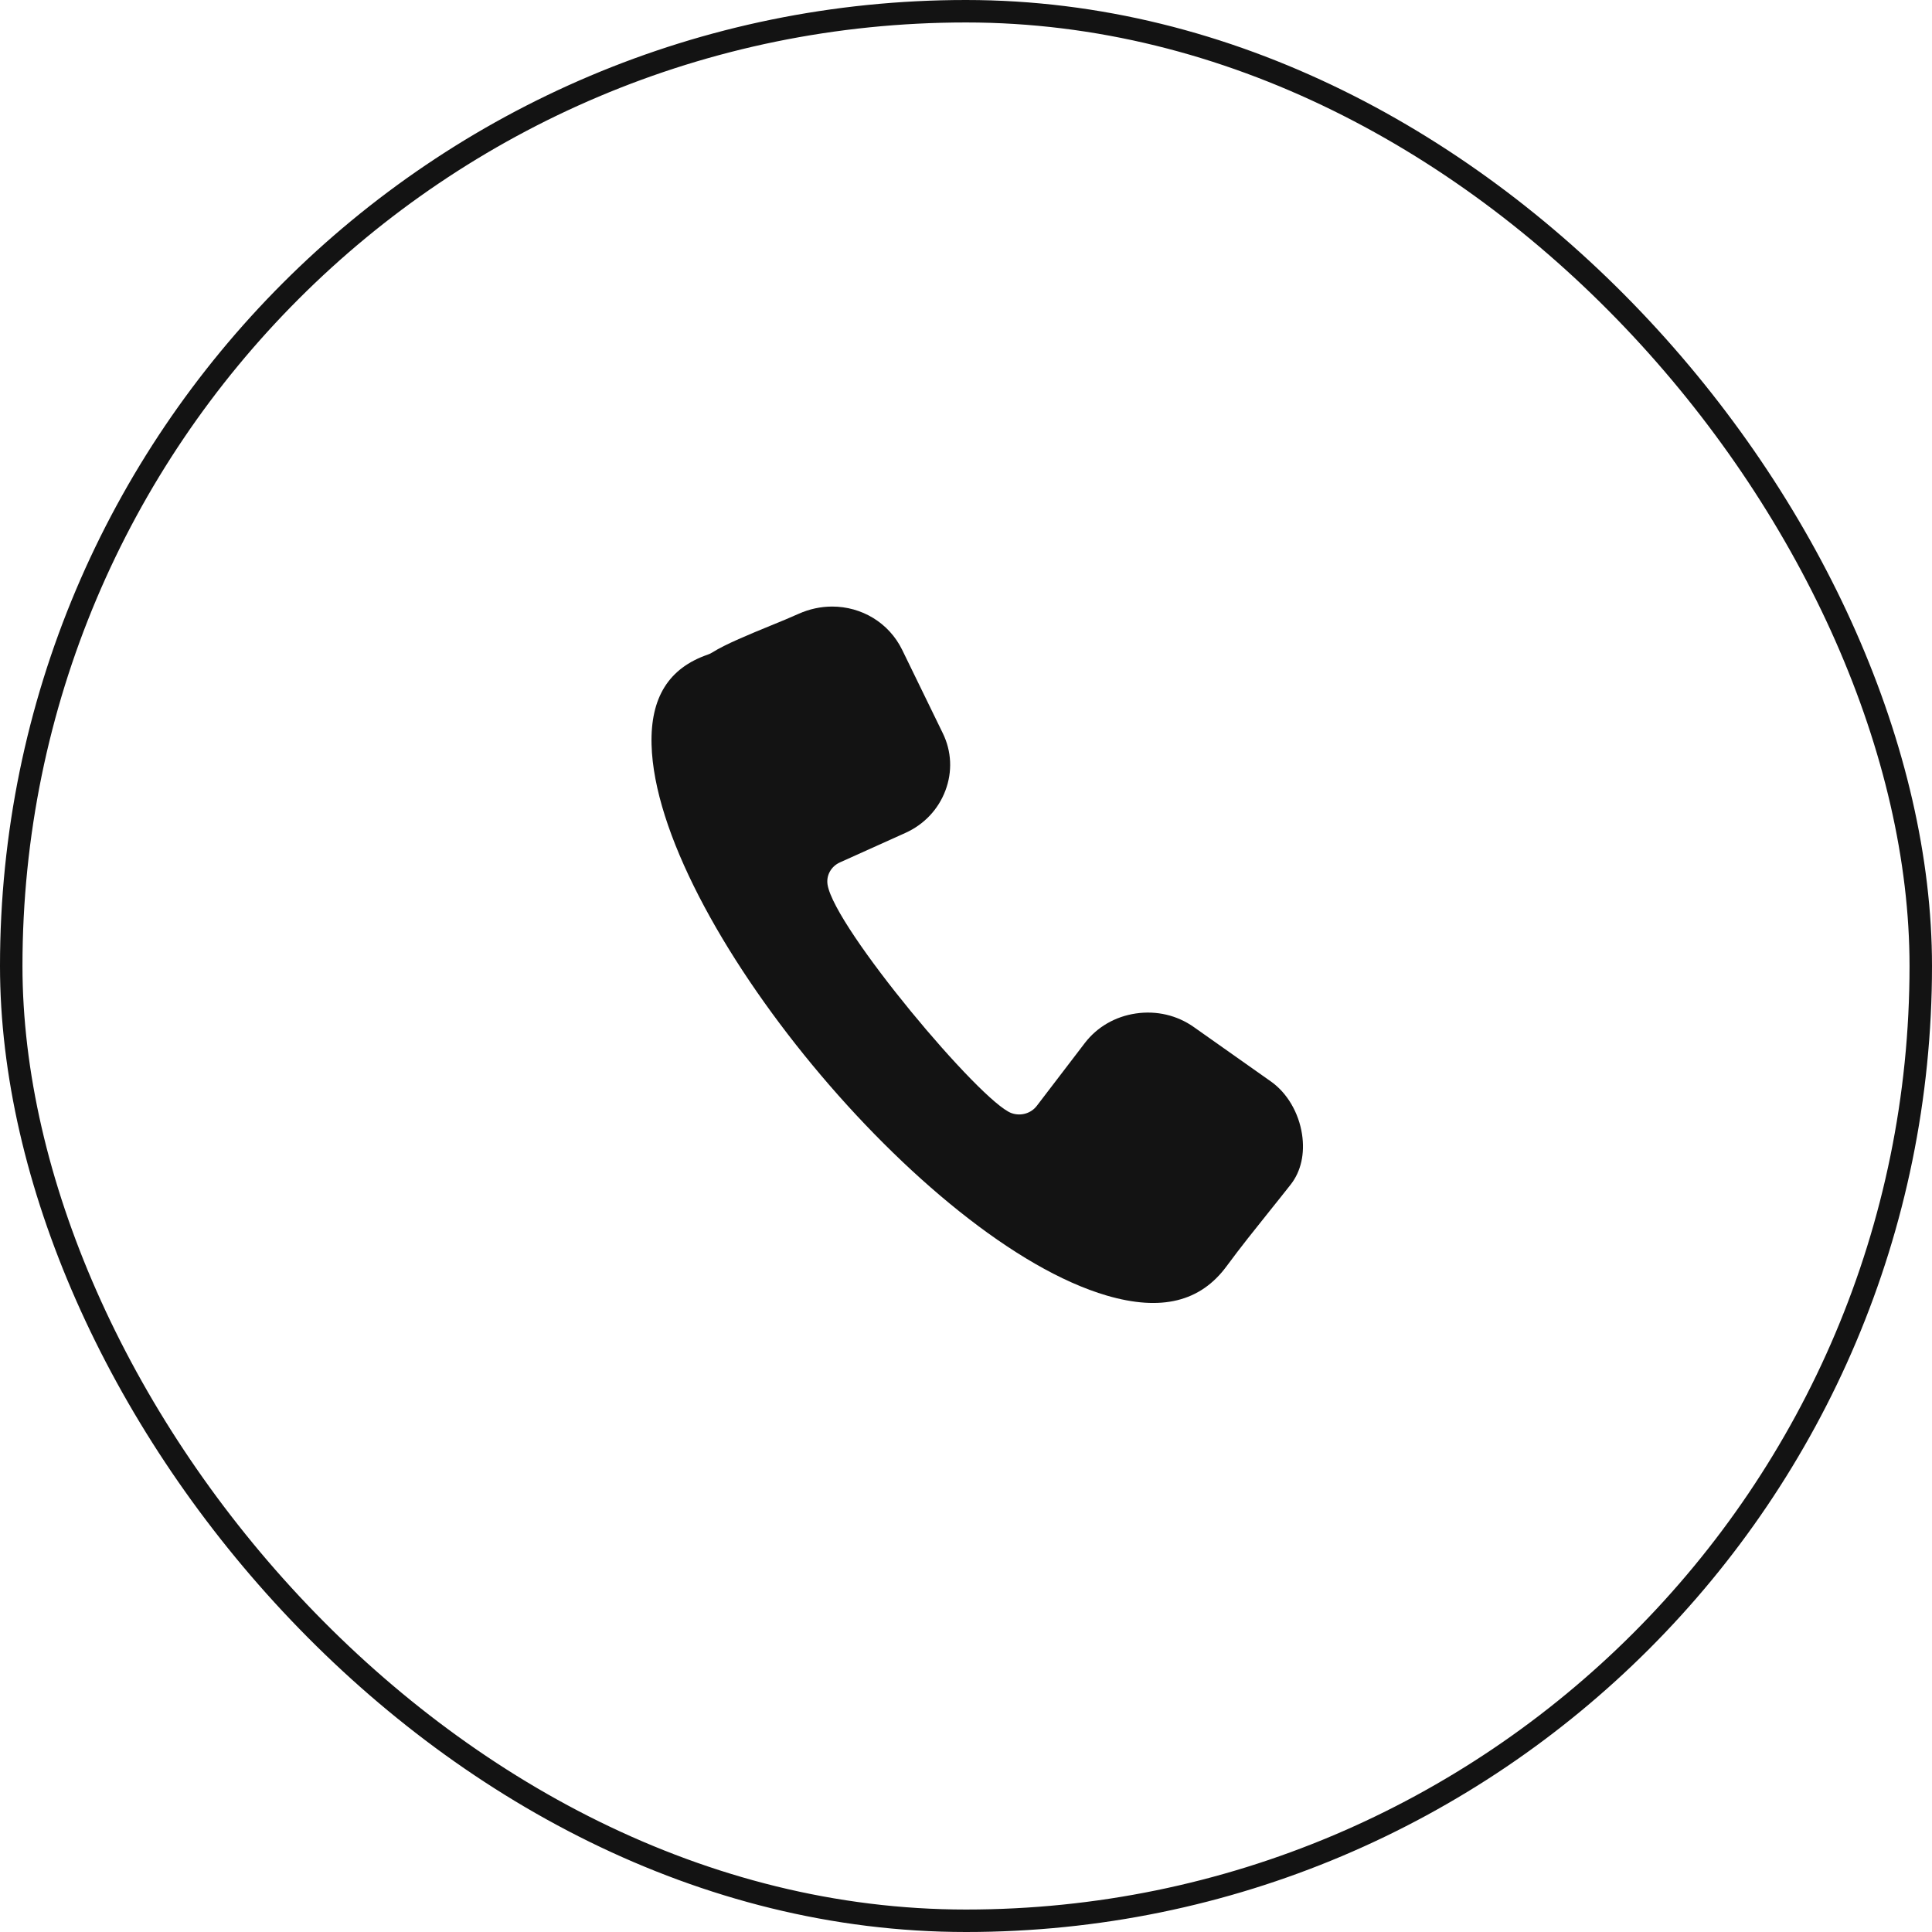
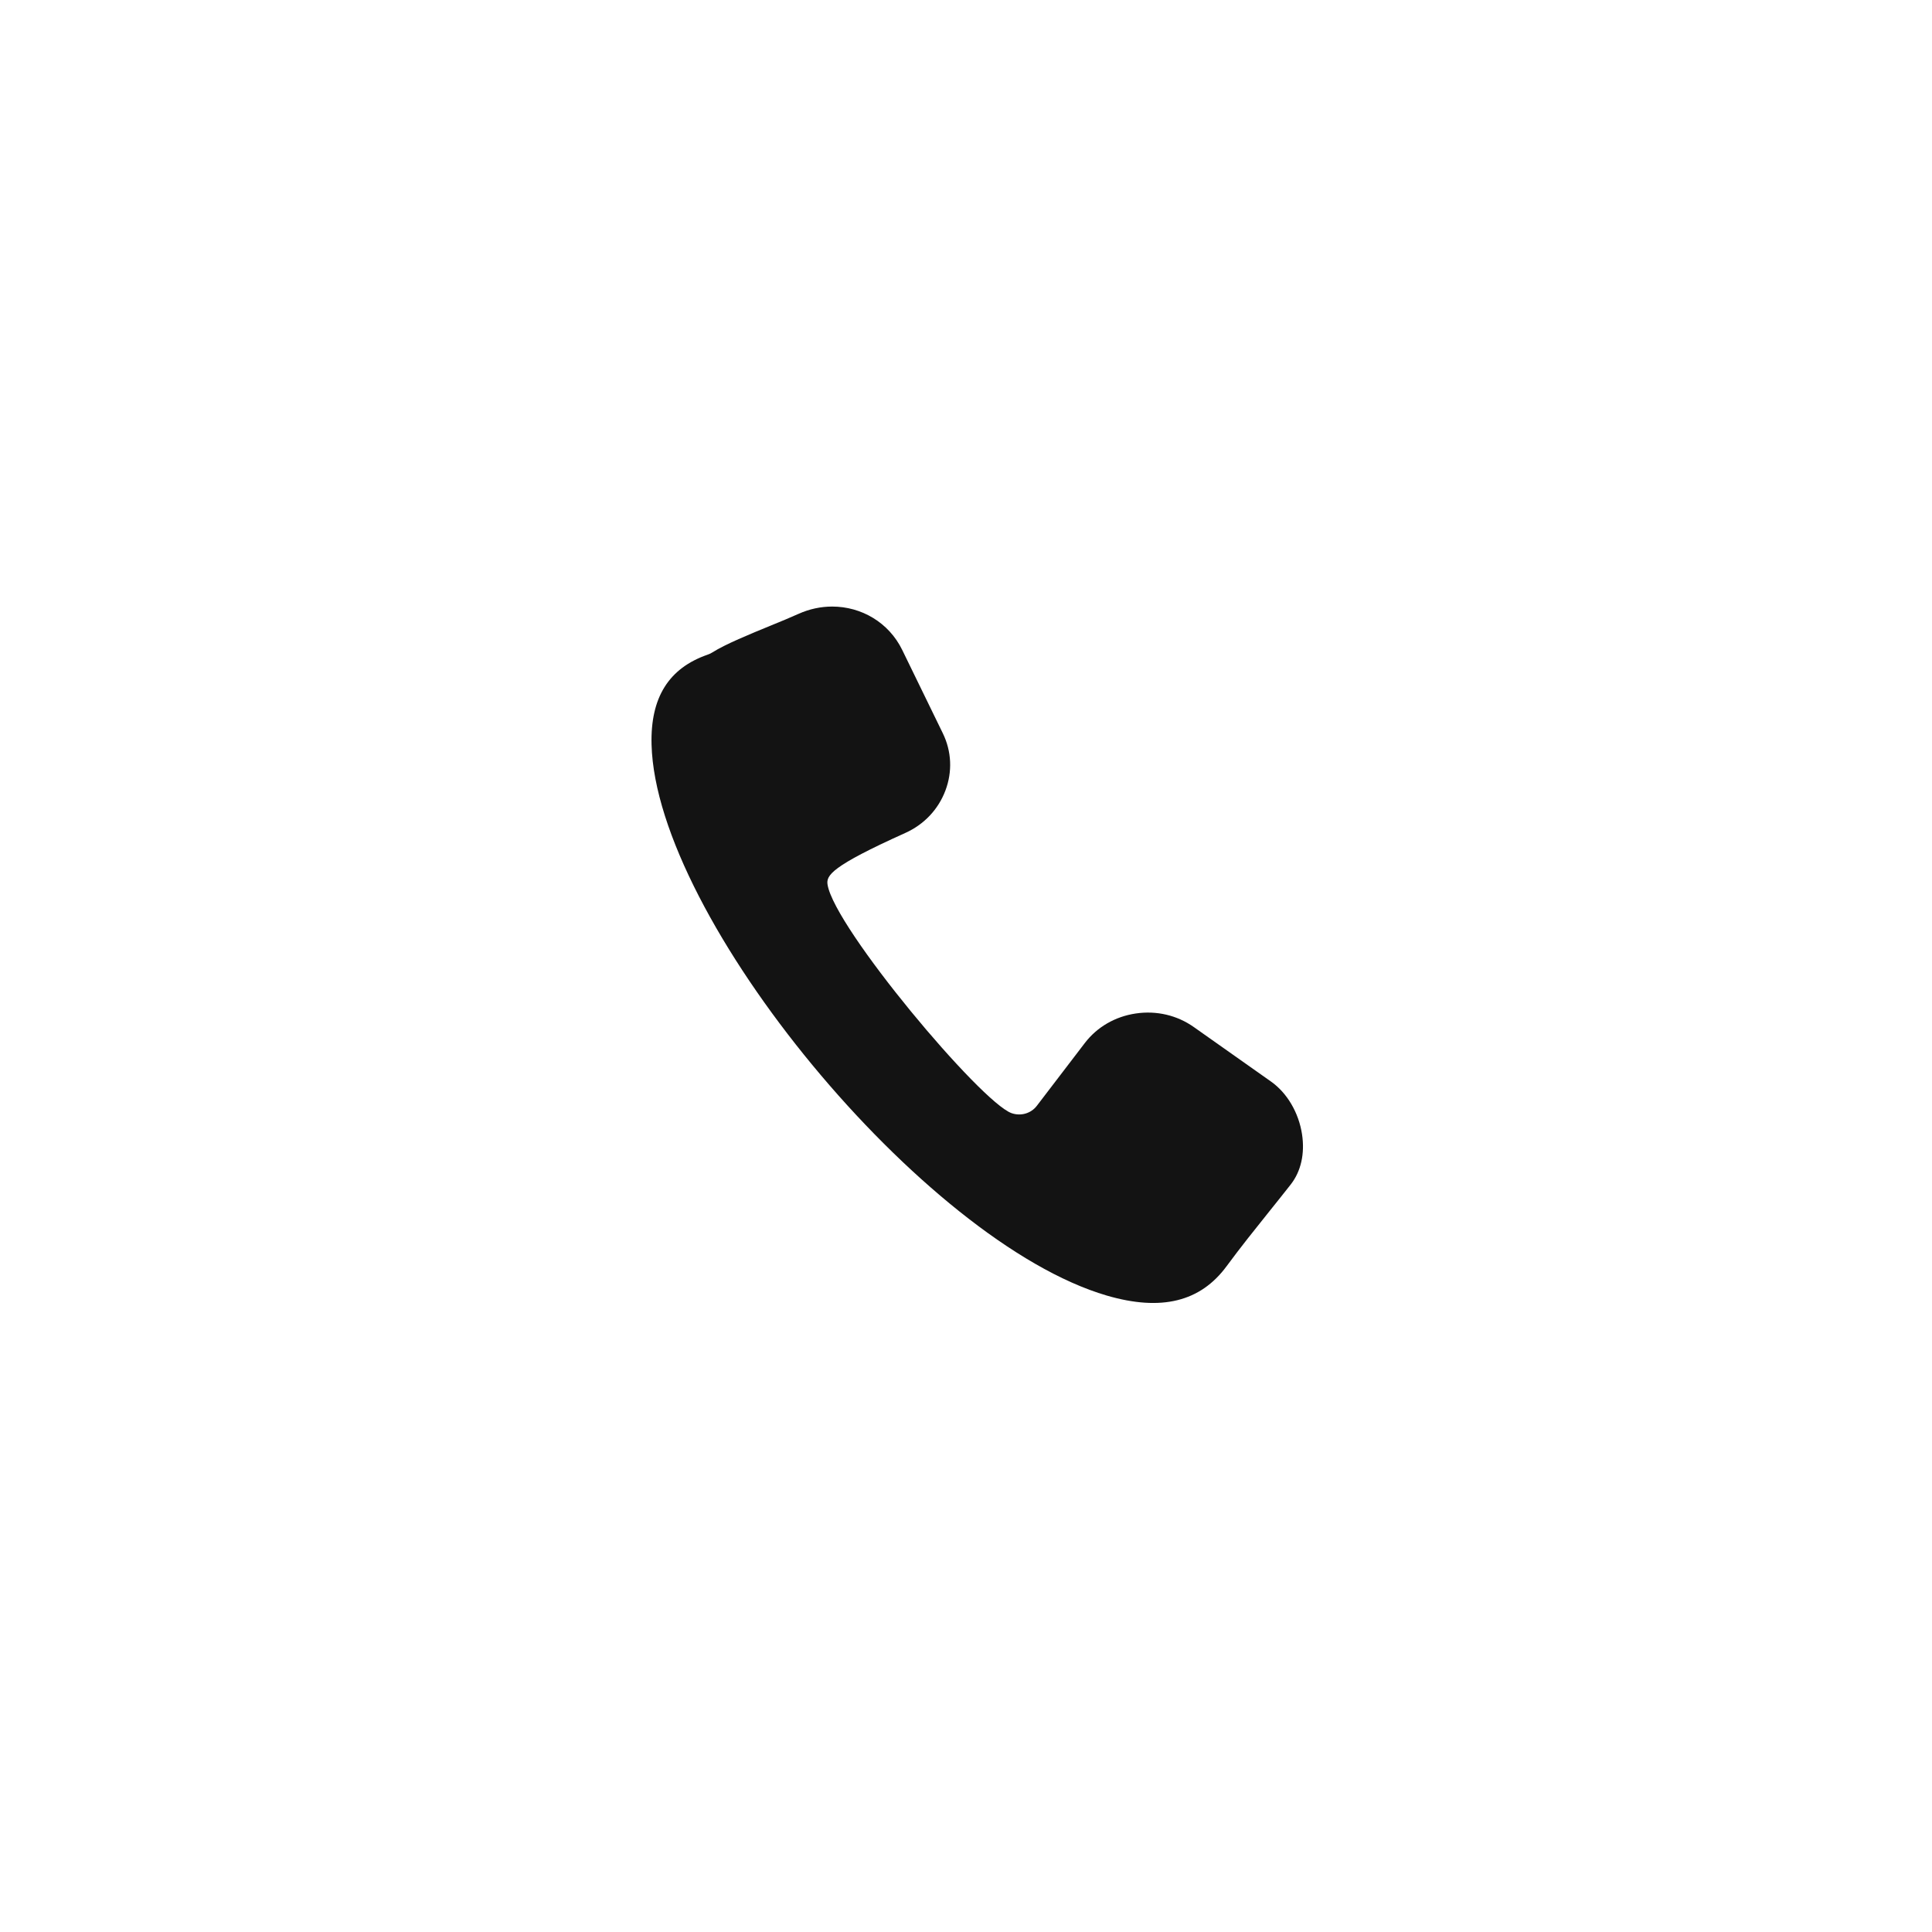
<svg xmlns="http://www.w3.org/2000/svg" width="86" height="86" viewBox="0 0 86 86" fill="none">
-   <rect x="0.5" y="0.5" width="85" height="85" rx="42.5" stroke="#131313" />
-   <path fill-rule="evenodd" clip-rule="evenodd" d="M57.456 52.724C57.149 53.116 56.834 53.508 56.519 53.901C55.878 54.702 55.214 55.529 54.602 56.361C53.434 57.949 51.691 58.377 49.27 57.671C41.137 55.295 29.204 40.855 29.003 33.145C28.948 31.05 29.768 29.739 31.508 29.138C31.582 29.113 31.653 29.078 31.719 29.036C32.276 28.68 33.4 28.219 34.303 27.849C34.76 27.662 35.192 27.485 35.545 27.325C36.035 27.105 36.545 27 37.044 27C38.342 27 39.564 27.708 40.161 28.931L41.969 32.642C42.36 33.445 42.401 34.35 42.083 35.191C41.766 36.032 41.132 36.703 40.297 37.078L37.387 38.389C36.995 38.565 36.77 38.969 36.838 39.381C37.15 41.308 43.661 49.065 45.028 49.55C45.437 49.695 45.894 49.563 46.151 49.226L48.288 46.43C48.834 45.716 49.641 45.248 50.561 45.113C51.48 44.977 52.397 45.192 53.14 45.717L56.575 48.142C57.295 48.65 57.811 49.528 57.958 50.49C58.089 51.351 57.911 52.144 57.456 52.723L57.456 52.724Z" fill="#131313" />
+   <path fill-rule="evenodd" clip-rule="evenodd" d="M57.456 52.724C57.149 53.116 56.834 53.508 56.519 53.901C55.878 54.702 55.214 55.529 54.602 56.361C53.434 57.949 51.691 58.377 49.27 57.671C41.137 55.295 29.204 40.855 29.003 33.145C28.948 31.05 29.768 29.739 31.508 29.138C31.582 29.113 31.653 29.078 31.719 29.036C32.276 28.68 33.4 28.219 34.303 27.849C34.76 27.662 35.192 27.485 35.545 27.325C36.035 27.105 36.545 27 37.044 27C38.342 27 39.564 27.708 40.161 28.931L41.969 32.642C42.36 33.445 42.401 34.35 42.083 35.191C41.766 36.032 41.132 36.703 40.297 37.078C36.995 38.565 36.77 38.969 36.838 39.381C37.15 41.308 43.661 49.065 45.028 49.55C45.437 49.695 45.894 49.563 46.151 49.226L48.288 46.43C48.834 45.716 49.641 45.248 50.561 45.113C51.48 44.977 52.397 45.192 53.14 45.717L56.575 48.142C57.295 48.65 57.811 49.528 57.958 50.49C58.089 51.351 57.911 52.144 57.456 52.723L57.456 52.724Z" fill="#131313" />
</svg>